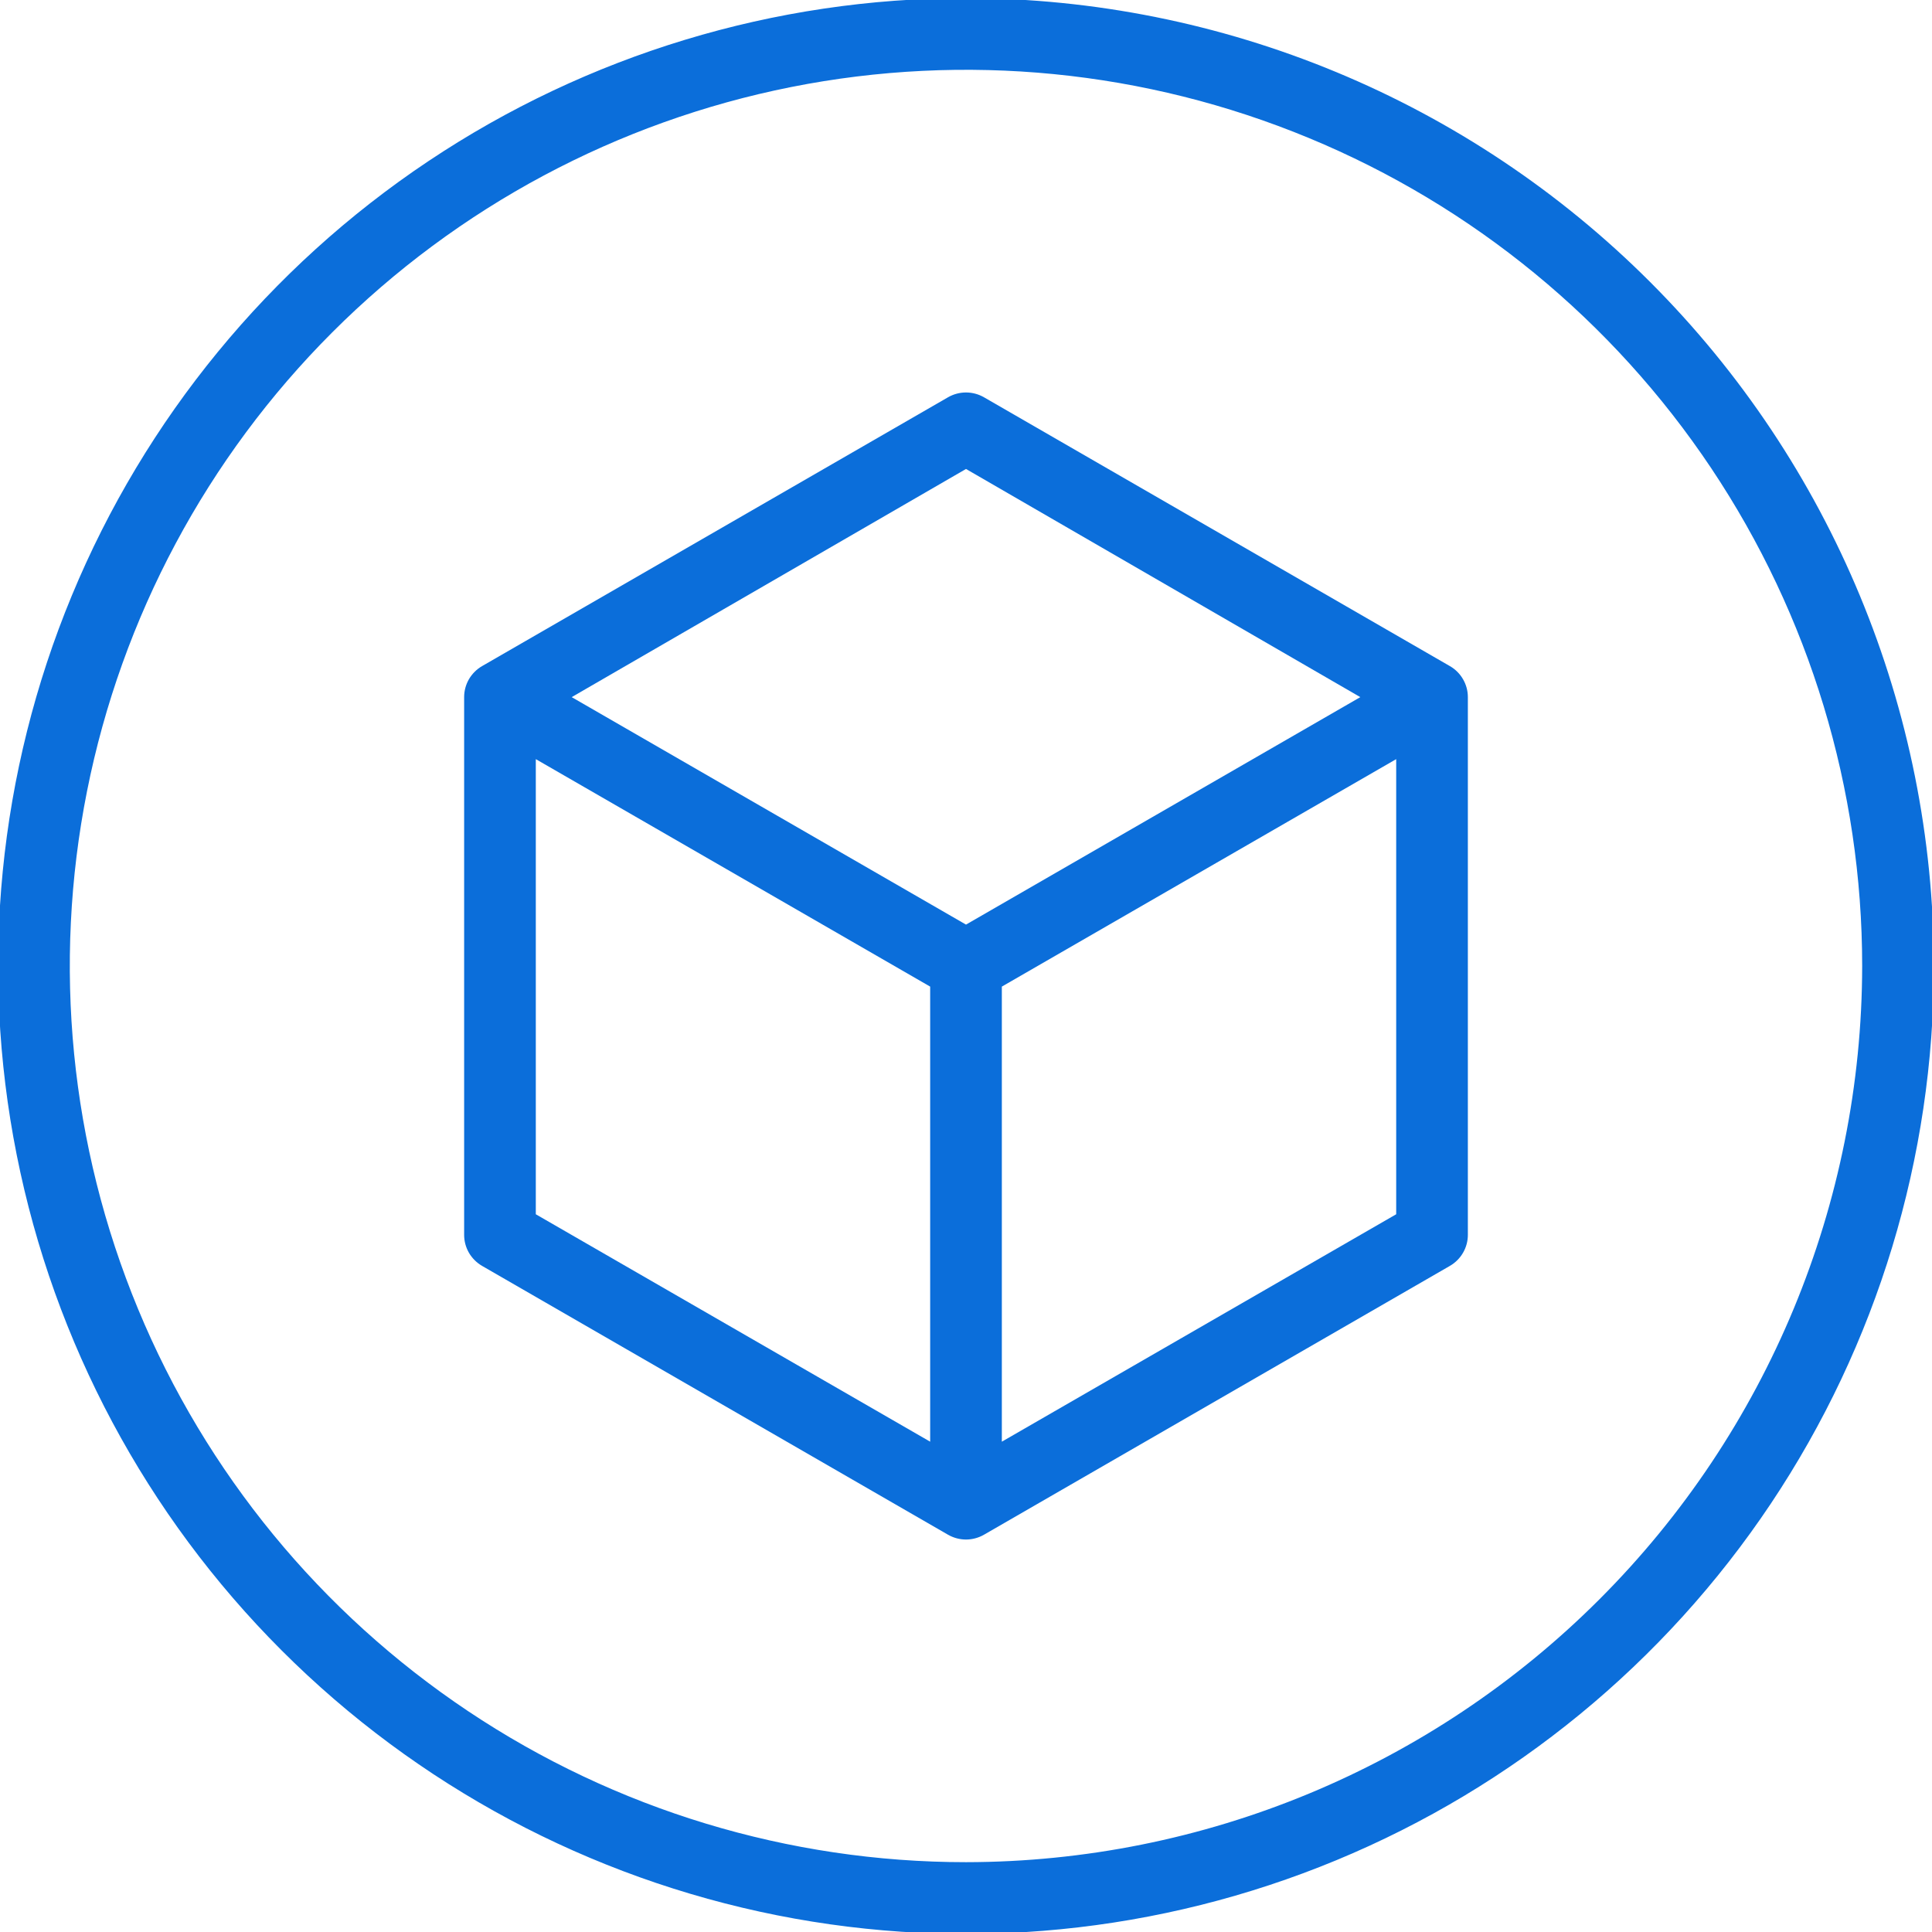
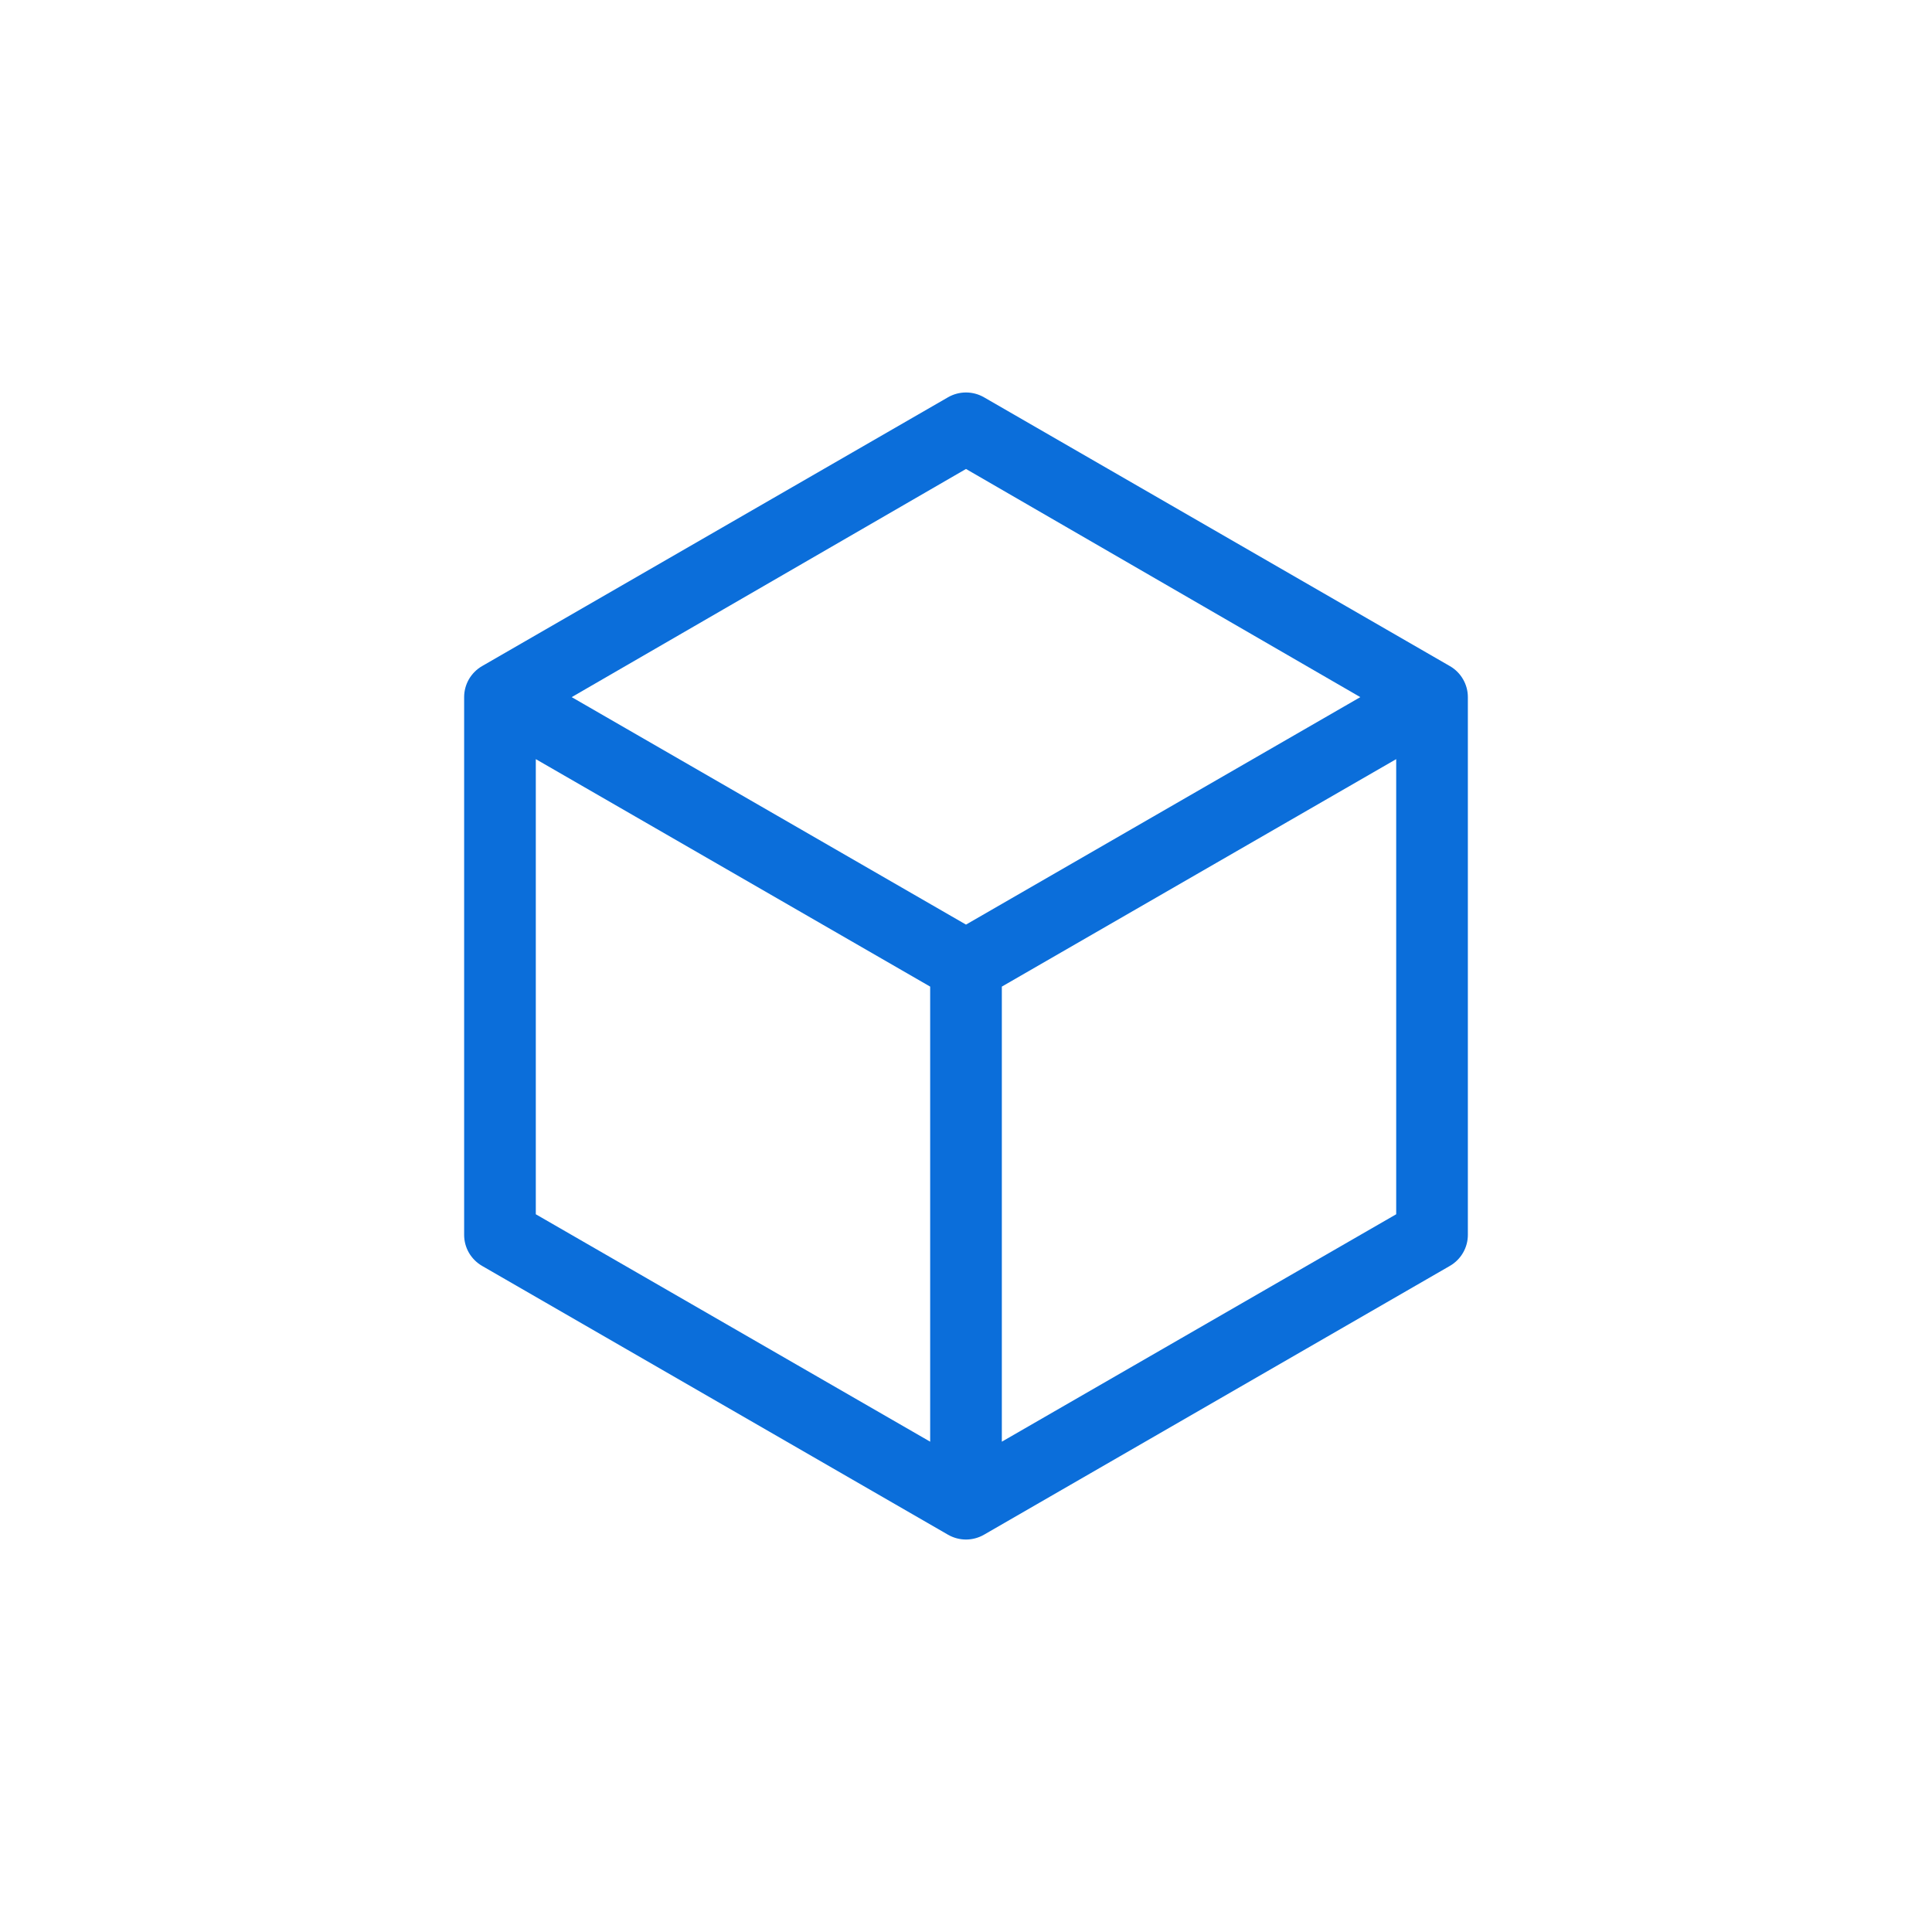
<svg xmlns="http://www.w3.org/2000/svg" width="42" height="42" viewBox="0 0 42 42" fill="none">
  <g clip-path="url(#clip0_15_398)">
-     <path d="M21 -0.041C16.838 -0.041 12.77 1.193 9.31 3.505C5.85 5.817 3.153 9.103 1.561 12.948C-0.032 16.793 -0.449 21.023 0.363 25.105C1.175 29.186 3.179 32.936 6.122 35.878C9.064 38.821 12.814 40.825 16.895 41.637C20.977 42.449 25.207 42.032 29.052 40.439C32.897 38.847 36.183 36.15 38.495 32.69C40.807 29.23 42.041 25.162 42.041 21C42.035 15.421 39.816 10.073 35.871 6.129C31.927 2.184 26.578 -0.035 21 -0.041ZM21 40.482C17.147 40.482 13.38 39.34 10.176 37.199C6.972 35.058 4.475 32.016 3.001 28.456C1.526 24.896 1.14 20.978 1.892 17.199C2.644 13.42 4.499 9.949 7.224 7.224C9.949 4.499 13.42 2.644 17.199 1.892C20.978 1.14 24.896 1.526 28.456 3.001C32.016 4.475 35.058 6.972 37.199 10.176C39.34 13.38 40.482 17.147 40.482 21C40.476 26.165 38.422 31.117 34.769 34.769C31.117 38.422 26.165 40.476 21 40.482Z" fill="#0B6EDA" />
    <path d="M31.52 14.481L21.39 8.636C21.271 8.568 21.137 8.532 21 8.532C20.863 8.532 20.729 8.568 20.61 8.636L10.479 14.481C10.361 14.549 10.263 14.648 10.194 14.766C10.126 14.884 10.09 15.018 10.09 15.155V26.845C10.09 26.981 10.126 27.116 10.194 27.234C10.263 27.352 10.361 27.45 10.479 27.519L20.61 33.364C20.729 33.432 20.863 33.468 21 33.468C21.137 33.468 21.271 33.432 21.39 33.364L31.52 27.519C31.639 27.45 31.737 27.352 31.805 27.234C31.874 27.116 31.91 26.981 31.91 26.845V15.155C31.91 15.018 31.874 14.884 31.805 14.766C31.737 14.648 31.639 14.549 31.52 14.481ZM21 10.195L29.572 15.155L21 20.1L12.428 15.155L21 10.195ZM11.648 16.503L20.221 21.448V31.341L11.648 26.397V16.503ZM21.779 31.341V21.448L30.352 16.503V26.397L21.779 31.341Z" fill="#0B6EDA" />
  </g>
  <defs>
    <clipPath id="clip0_15_398">
      <rect width="42" height="42" fill="white" />
    </clipPath>
  </defs>
</svg>